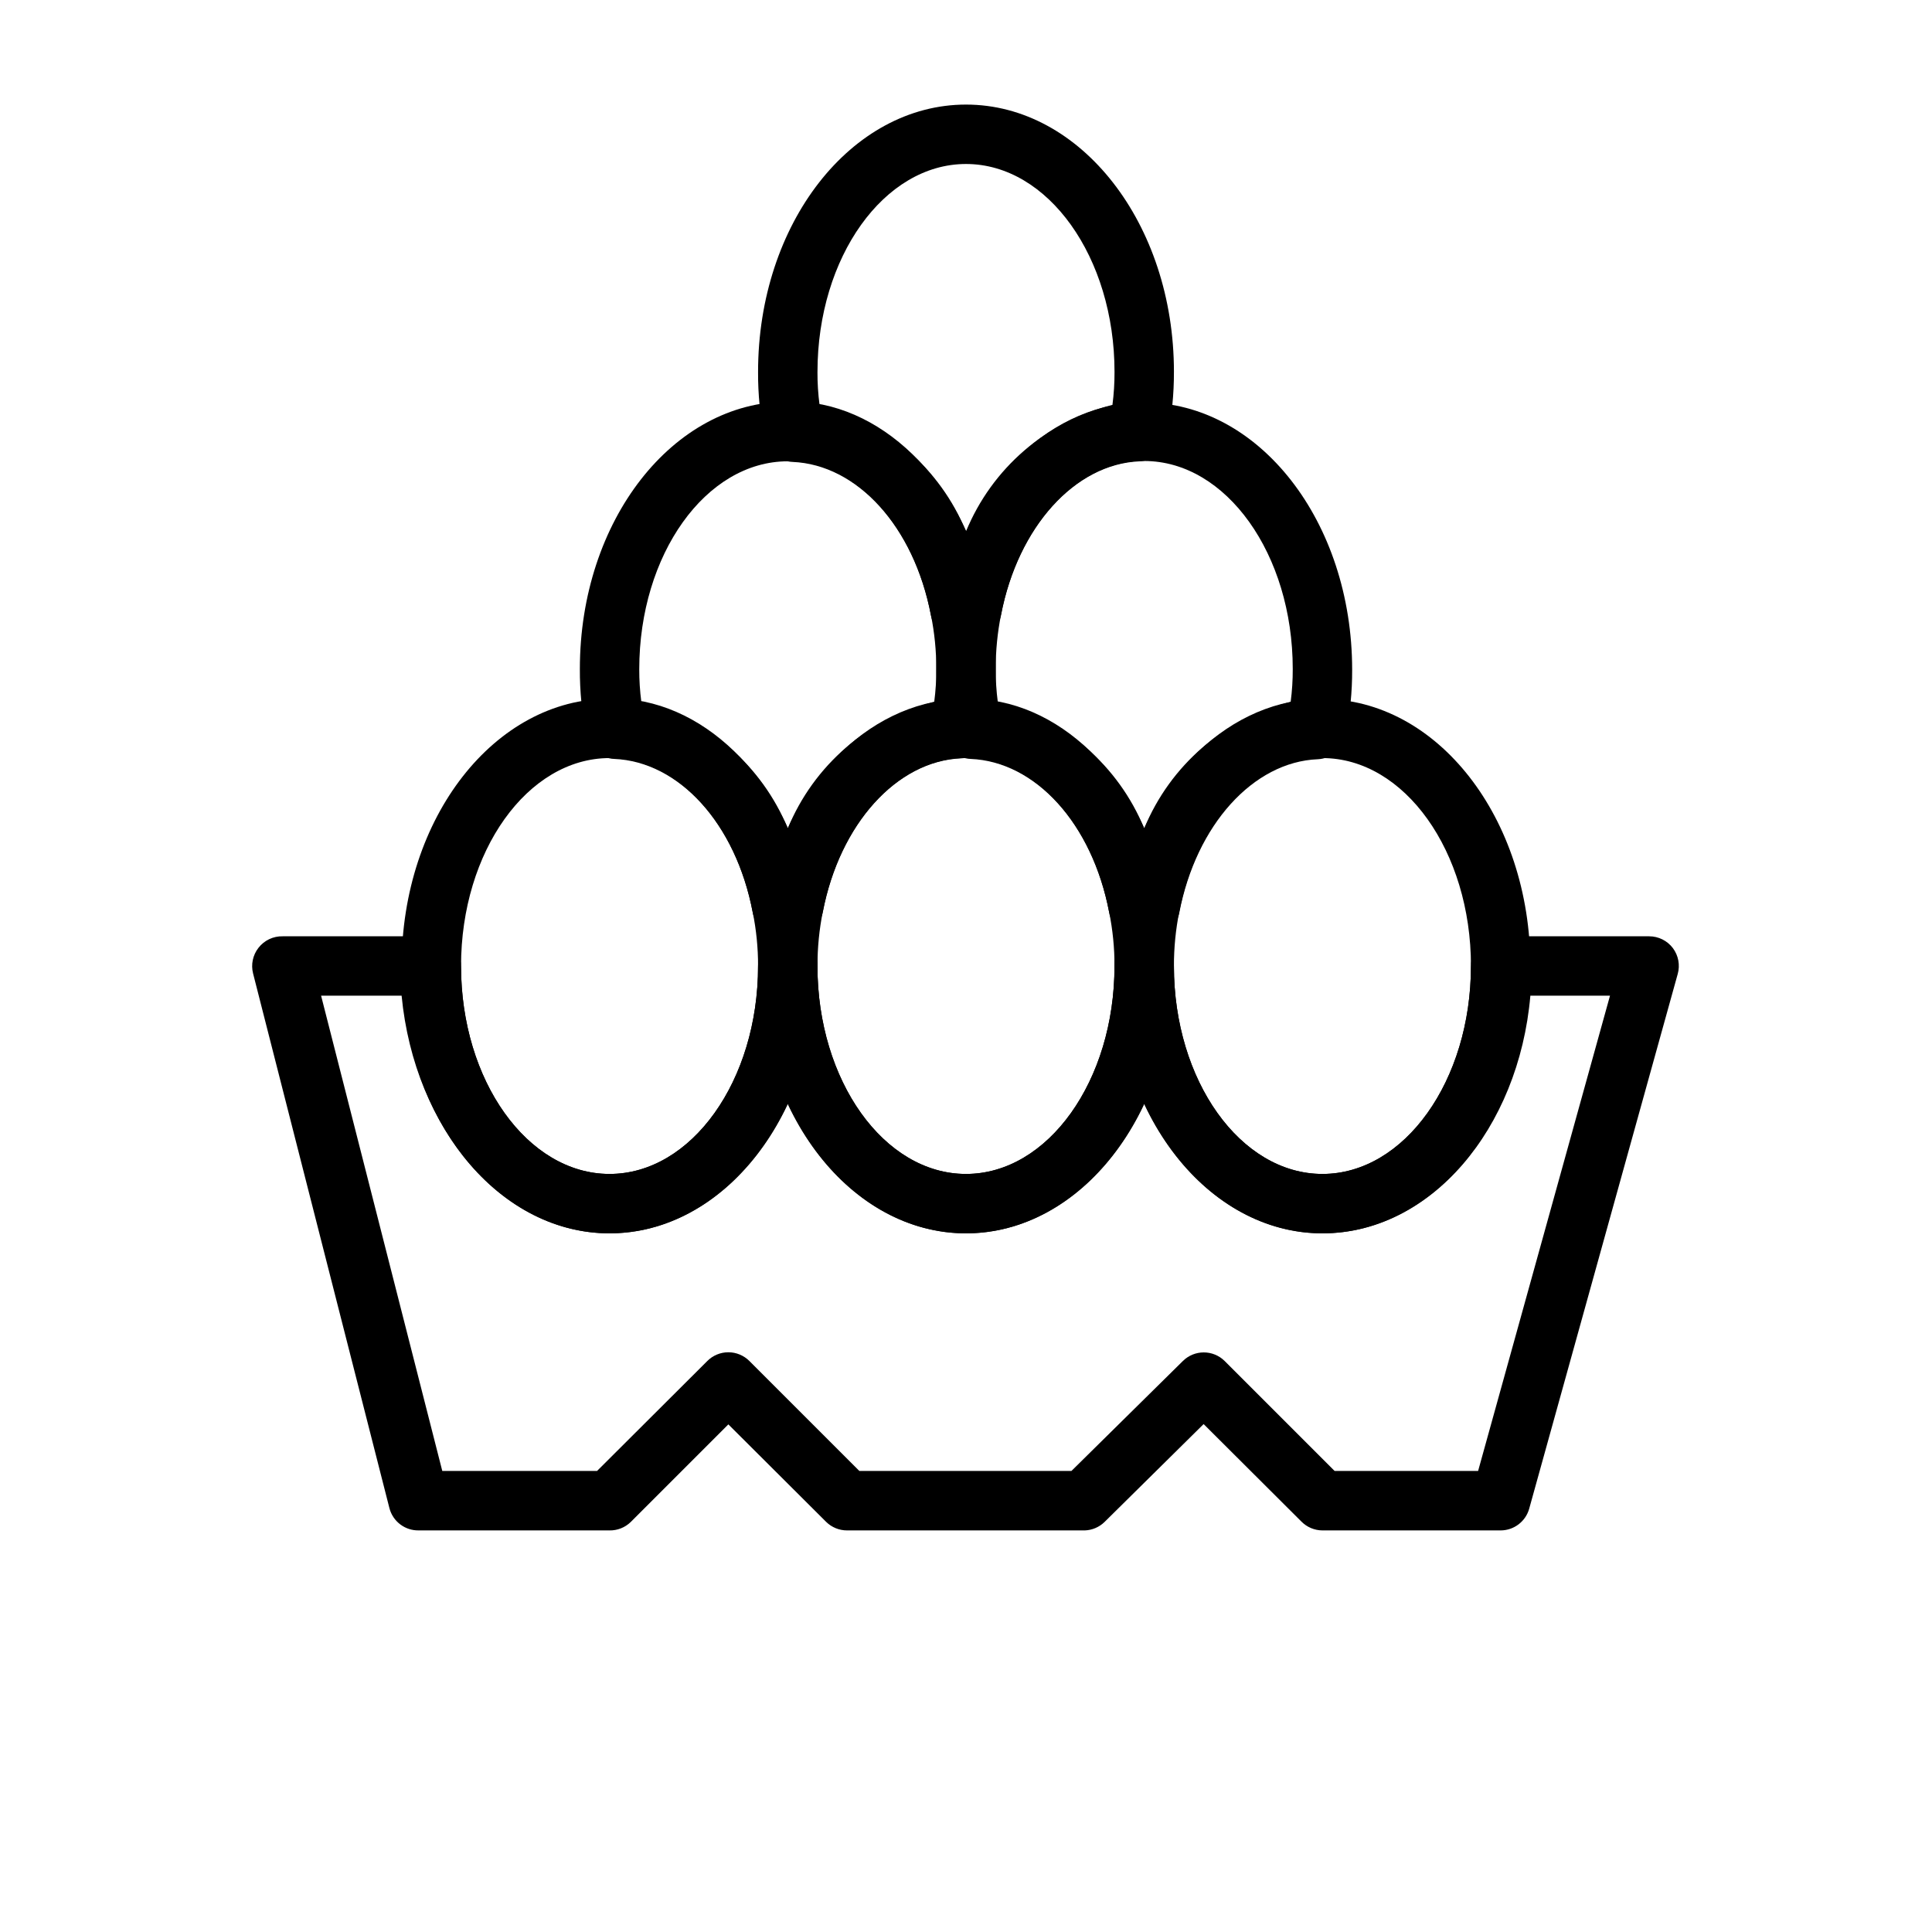
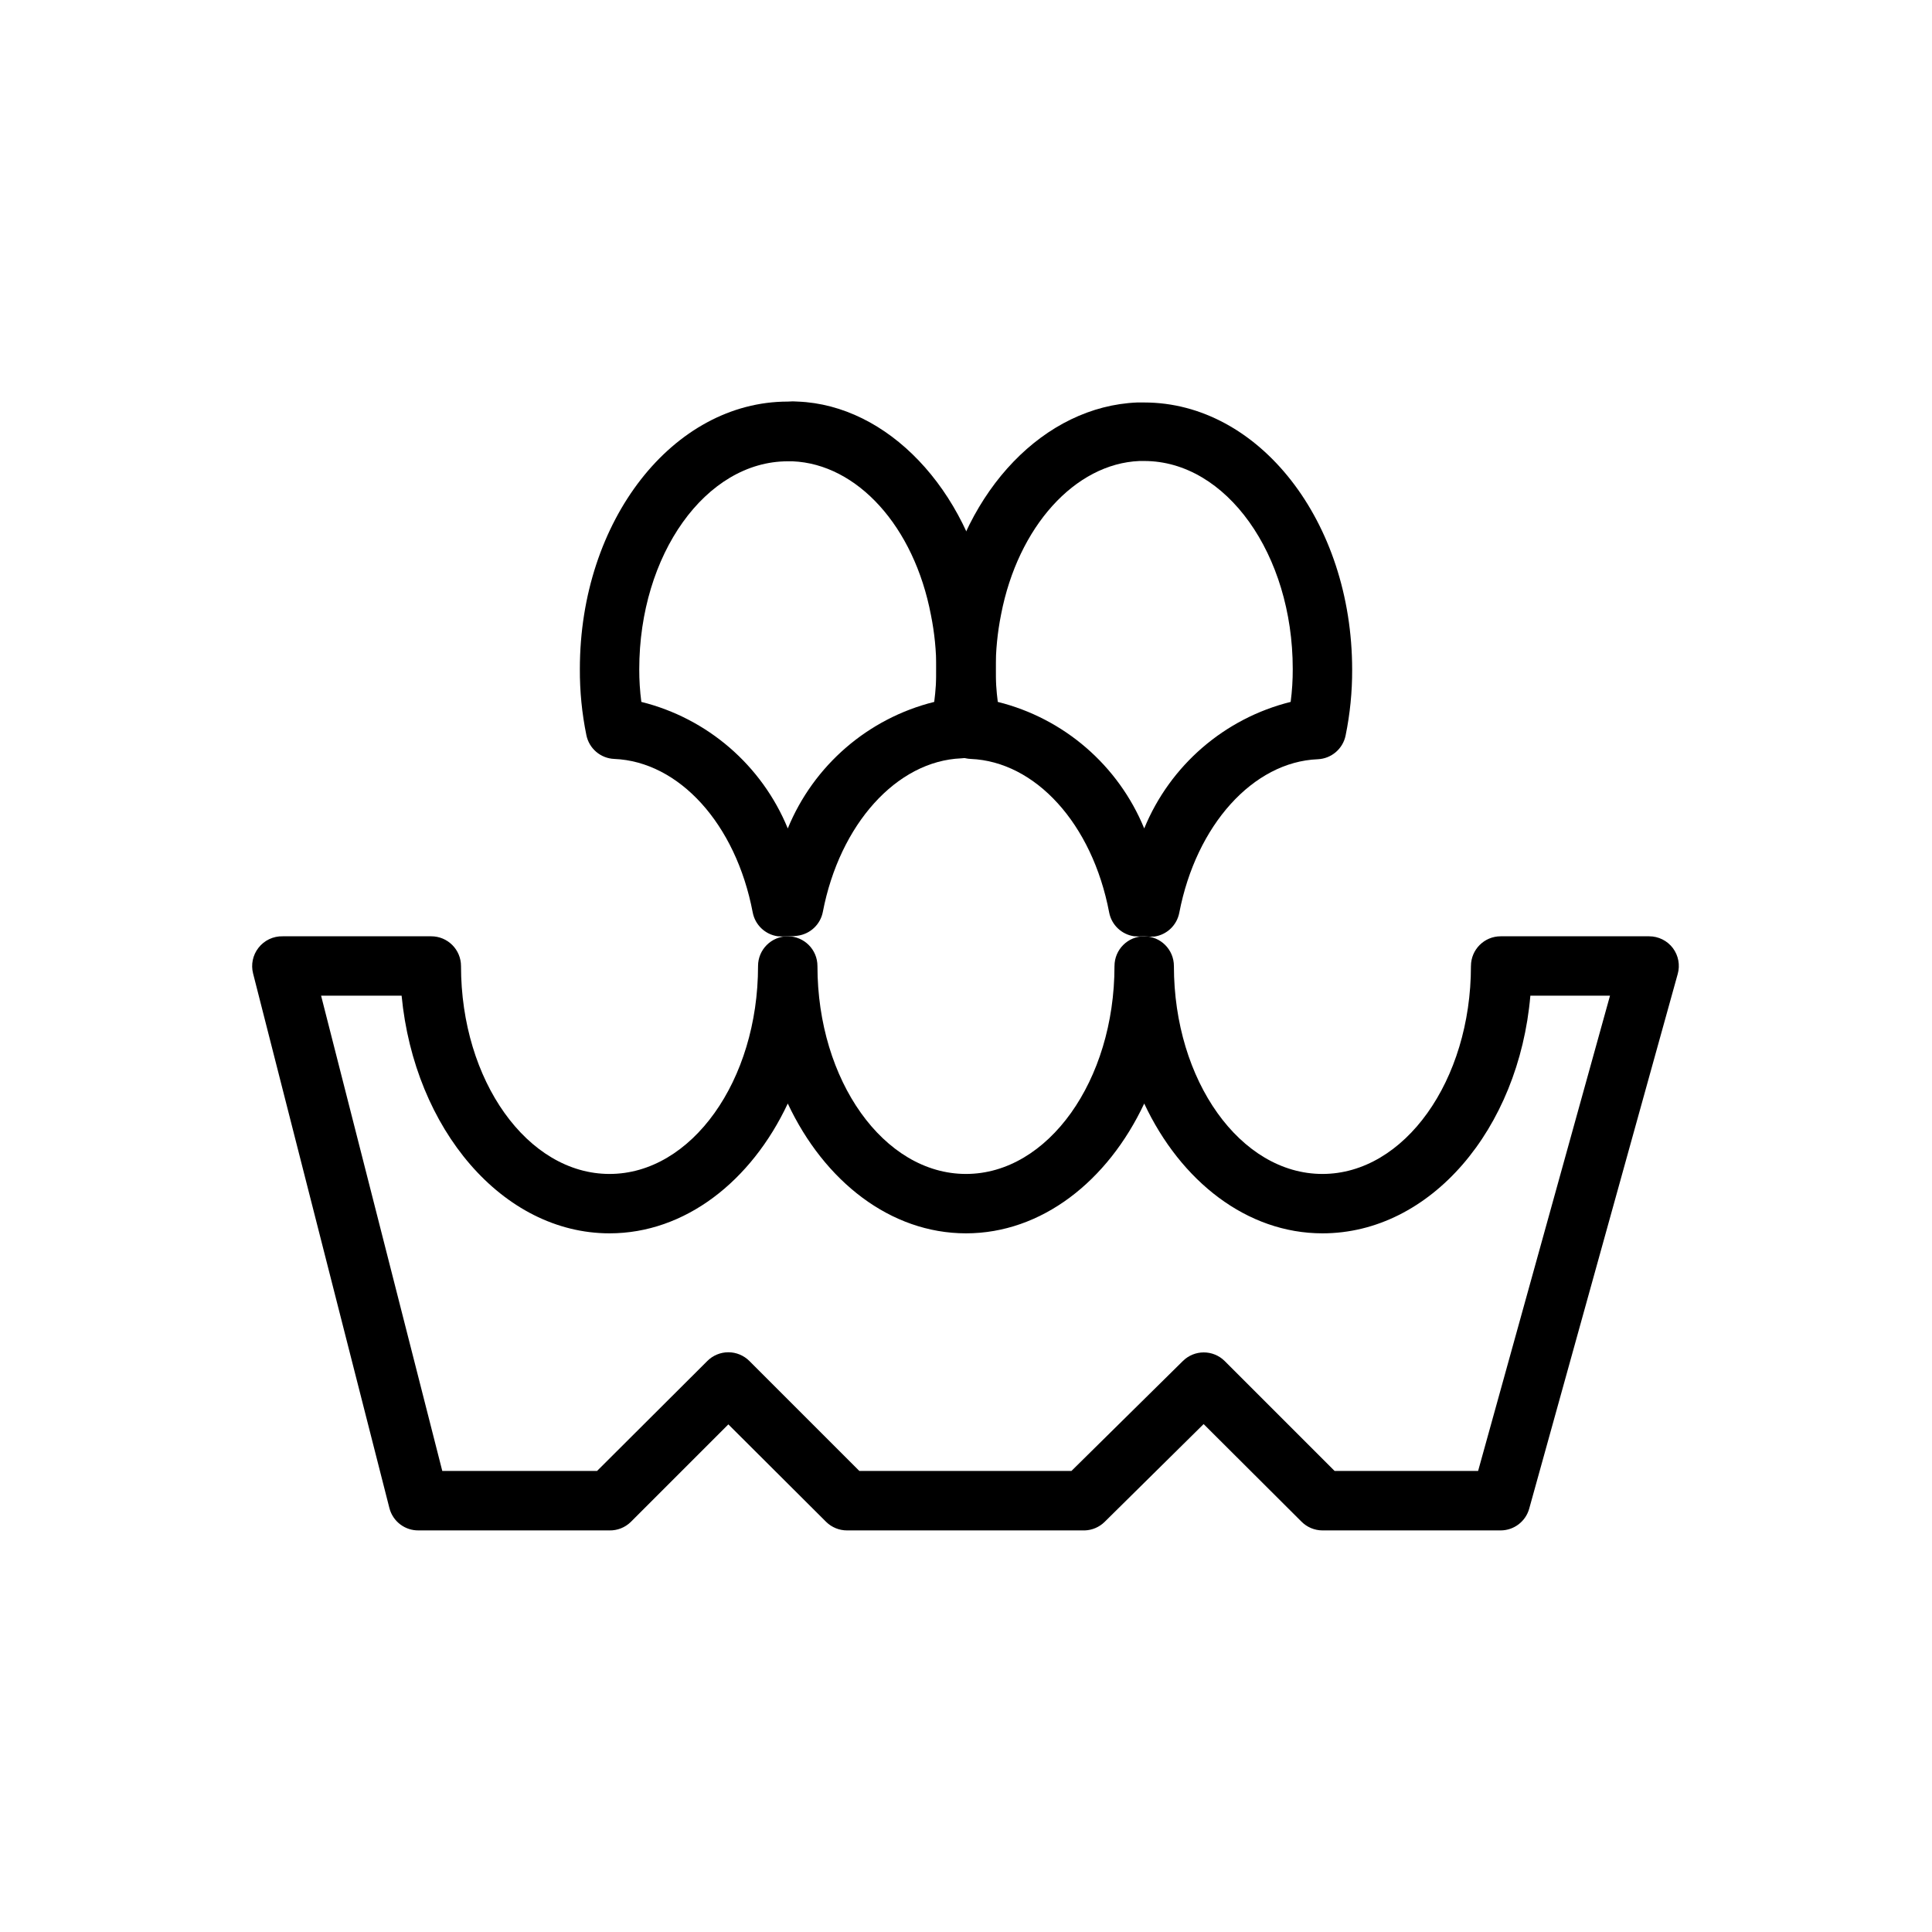
<svg xmlns="http://www.w3.org/2000/svg" fill="#000000" width="800px" height="800px" version="1.1" viewBox="144 144 512 512">
  <g>
-     <path d="m400 470.85c-30.387 0-55.105-31.488-55.105-70.848-0.02-5.844 0.559-11.676 1.73-17.398 5.824-30.387 27-52.348 51.484-53.371 1.52-0.156 3.047-0.156 4.566 0 23.617 0.945 44.871 22.906 50.695 53.371 1.18 5.723 1.762 11.555 1.73 17.398 0 39.359-24.719 70.848-55.102 70.848zm0-125.95h-1.258c-17.082 0.707-32.195 17.398-36.684 40.699h-0.004c-0.949 4.742-1.422 9.566-1.418 14.406 0 30.387 17.633 55.105 39.359 55.105 21.727 0 39.359-24.719 39.359-55.105h0.004c0.004-4.785-0.473-9.559-1.418-14.25-4.488-23.617-19.602-40.07-36.684-40.777z" />
-     <path d="m494.46 470.85c-30.387 0-55.105-31.488-55.105-70.848h0.004c-0.02-5.844 0.559-11.676 1.73-17.398 5.824-30.387 27-52.348 51.484-53.371h1.887c30.387 0 55.105 31.488 55.105 70.848s-24.719 70.77-55.105 70.77zm0-125.95h-1.258c-17.082 0.707-32.195 17.398-36.684 40.699-0.949 4.742-1.422 9.566-1.418 14.406 0 30.387 17.633 55.105 39.359 55.105 21.727 0 39.359-24.719 39.359-55.105 0.004-30.387-17.629-55.105-39.359-55.105z" />
    <path d="m447.23 392.12c-0.891 0.078-1.785 0.078-2.676 0-3.32-0.473-5.977-3.004-6.613-6.297-4.488-23.617-19.602-39.988-36.684-40.699-3.621-0.145-6.676-2.742-7.398-6.297-2.309-11.48-2.309-23.309 0-34.793 5.824-30.387 27-52.348 51.484-53.371h1.887c30.387 0 55.105 31.488 55.105 70.848 0.02 5.844-0.562 11.672-1.734 17.395-0.723 3.555-3.777 6.152-7.398 6.301-17.082 0.707-32.195 17.398-36.684 40.699v-0.004c-0.637 3.297-3.293 5.824-6.613 6.301-0.891 0.051-1.789 0.023-2.676-0.082zm-38.809-62.109c17.539 4.363 31.949 16.816 38.809 33.535 6.859-16.719 21.273-29.172 38.809-33.535 0.379-2.894 0.562-5.816 0.551-8.738 0-30.387-17.633-55.105-39.359-55.105h-1.258c-17.082 0.707-32.195 17.398-36.684 40.699-0.949 4.746-1.426 9.57-1.418 14.406-0.012 2.922 0.172 5.844 0.551 8.738z" />
-     <path d="m400 313.41c-0.891 0.078-1.789 0.078-2.68 0-3.32-0.477-5.973-3.004-6.609-6.297-4.488-23.617-19.602-39.988-36.684-40.699-3.625-0.145-6.68-2.746-7.402-6.297-1.18-5.777-1.762-11.66-1.73-17.555 0-39.359 24.719-70.848 55.105-70.848s55.105 31.488 55.105 70.848h-0.004c0.023 5.844-0.559 11.672-1.73 17.398-0.723 3.551-3.777 6.152-7.398 6.297-17.082 0.707-32.195 17.398-36.684 40.699-0.637 3.293-3.293 5.82-6.613 6.297-0.887 0.129-1.781 0.184-2.676 0.156zm-38.809-62.109h-0.004c17.539 4.363 31.953 16.816 38.812 33.535 6.859-16.719 21.27-29.172 38.809-33.535 0.379-2.898 0.562-5.816 0.551-8.738 0-30.387-17.633-55.105-39.359-55.105s-39.359 24.719-39.359 55.105h-0.004c-0.012 2.922 0.172 5.84 0.551 8.738z" />
    <path d="m352.77 392.12c-0.891 0.078-1.785 0.078-2.676 0-3.32-0.473-5.977-3.004-6.613-6.297-4.488-23.617-19.602-39.988-36.684-40.699-3.621-0.145-6.676-2.742-7.398-6.297-1.184-5.773-1.762-11.656-1.73-17.555 0-39.359 24.719-70.848 55.105-70.848h-0.004c0.891-0.078 1.785-0.078 2.676 0 23.617 0.945 44.871 22.906 50.695 53.371h0.004c1.184 5.75 1.766 11.609 1.73 17.477 0.02 5.844-0.559 11.672-1.73 17.398-0.723 3.551-3.777 6.152-7.402 6.297-17.082 0.707-32.195 17.398-36.684 40.699-0.637 3.293-3.289 5.82-6.613 6.297-0.883 0.133-1.781 0.184-2.676 0.156zm-38.809-62.109c17.539 4.363 31.949 16.816 38.809 33.535 6.859-16.719 21.273-29.172 38.809-33.535 0.379-2.894 0.566-5.816 0.551-8.738 0.004-4.785-0.469-9.559-1.414-14.246-4.488-23.617-19.602-40.07-36.684-40.777h-1.262c-21.727 0-39.359 24.719-39.359 55.105v-0.004c-0.008 2.898 0.176 5.789 0.551 8.66z" />
-     <path d="m305.54 470.85c-30.387 0-55.105-31.488-55.105-70.848s24.719-70.848 55.105-70.848v-0.004c0.891-0.078 1.785-0.078 2.676 0 23.617 0.945 44.871 22.906 50.695 53.371v0.004c1.188 5.746 1.77 11.605 1.73 17.477 0 39.359-24.715 70.848-55.102 70.848zm0-125.95c-21.727 0-39.359 24.719-39.359 55.105s17.633 55.105 39.359 55.105c21.727 0 39.359-24.719 39.359-55.105 0.004-4.785-0.469-9.559-1.418-14.25-4.488-23.617-19.602-40.07-36.684-40.777z" />
    <path d="m255.07 549.57c-3.684 0.117-6.953-2.336-7.871-5.902l-36.133-141.7c-0.598-2.352-0.074-4.852 1.418-6.769 1.535-1.996 3.934-3.137 6.453-3.07h39.359c2.09 0 4.09 0.832 5.566 2.309 1.477 1.477 2.309 3.477 2.309 5.566 0 30.387 17.633 55.105 39.359 55.105 21.727 0 39.359-24.719 39.359-55.105 0-4.348 3.523-7.875 7.871-7.875s7.871 3.527 7.871 7.875c0 30.387 17.633 55.105 39.359 55.105 21.727 0 39.359-24.719 39.359-55.105h0.004c0-4.348 3.523-7.875 7.871-7.875 4.348 0 7.871 3.527 7.871 7.875 0 30.387 17.633 55.105 39.359 55.105 21.727 0 39.359-24.719 39.359-55.105h0.004c0-4.348 3.523-7.875 7.871-7.875h39.359c2.477 0 4.812 1.168 6.297 3.148 1.461 1.965 1.93 4.496 1.262 6.852l-39.359 141.7c-0.953 3.391-4.039 5.738-7.559 5.746h-47.234c-2.102-0.008-4.113-0.859-5.586-2.359l-25.898-25.82-26.293 25.977c-1.402 1.352-3.254 2.137-5.195 2.203h-62.977c-2.094 0.012-4.106-0.809-5.59-2.281l-25.898-25.82-25.898 25.898c-1.5 1.445-3.508 2.238-5.59 2.203zm-25.977-141.7 32.117 125.95h41.012l29.207-29.125v-0.004c1.477-1.488 3.488-2.328 5.59-2.328 2.098 0 4.109 0.84 5.59 2.328l29.125 29.125h56.207l29.52-29.125c3.07-3.051 8.027-3.051 11.098 0l29.129 29.129h38.023l34.953-125.95h-21.102c-3.07 35.344-26.449 62.977-55.105 62.977-19.996 0-37.551-13.777-47.23-34.402-9.684 20.625-27.238 34.402-47.23 34.402-19.996 0-37.551-13.777-47.23-34.402-9.688 20.625-27.242 34.402-47.234 34.402-28.34 0-51.719-27.629-55.105-62.977z" />
  </g>
</svg>